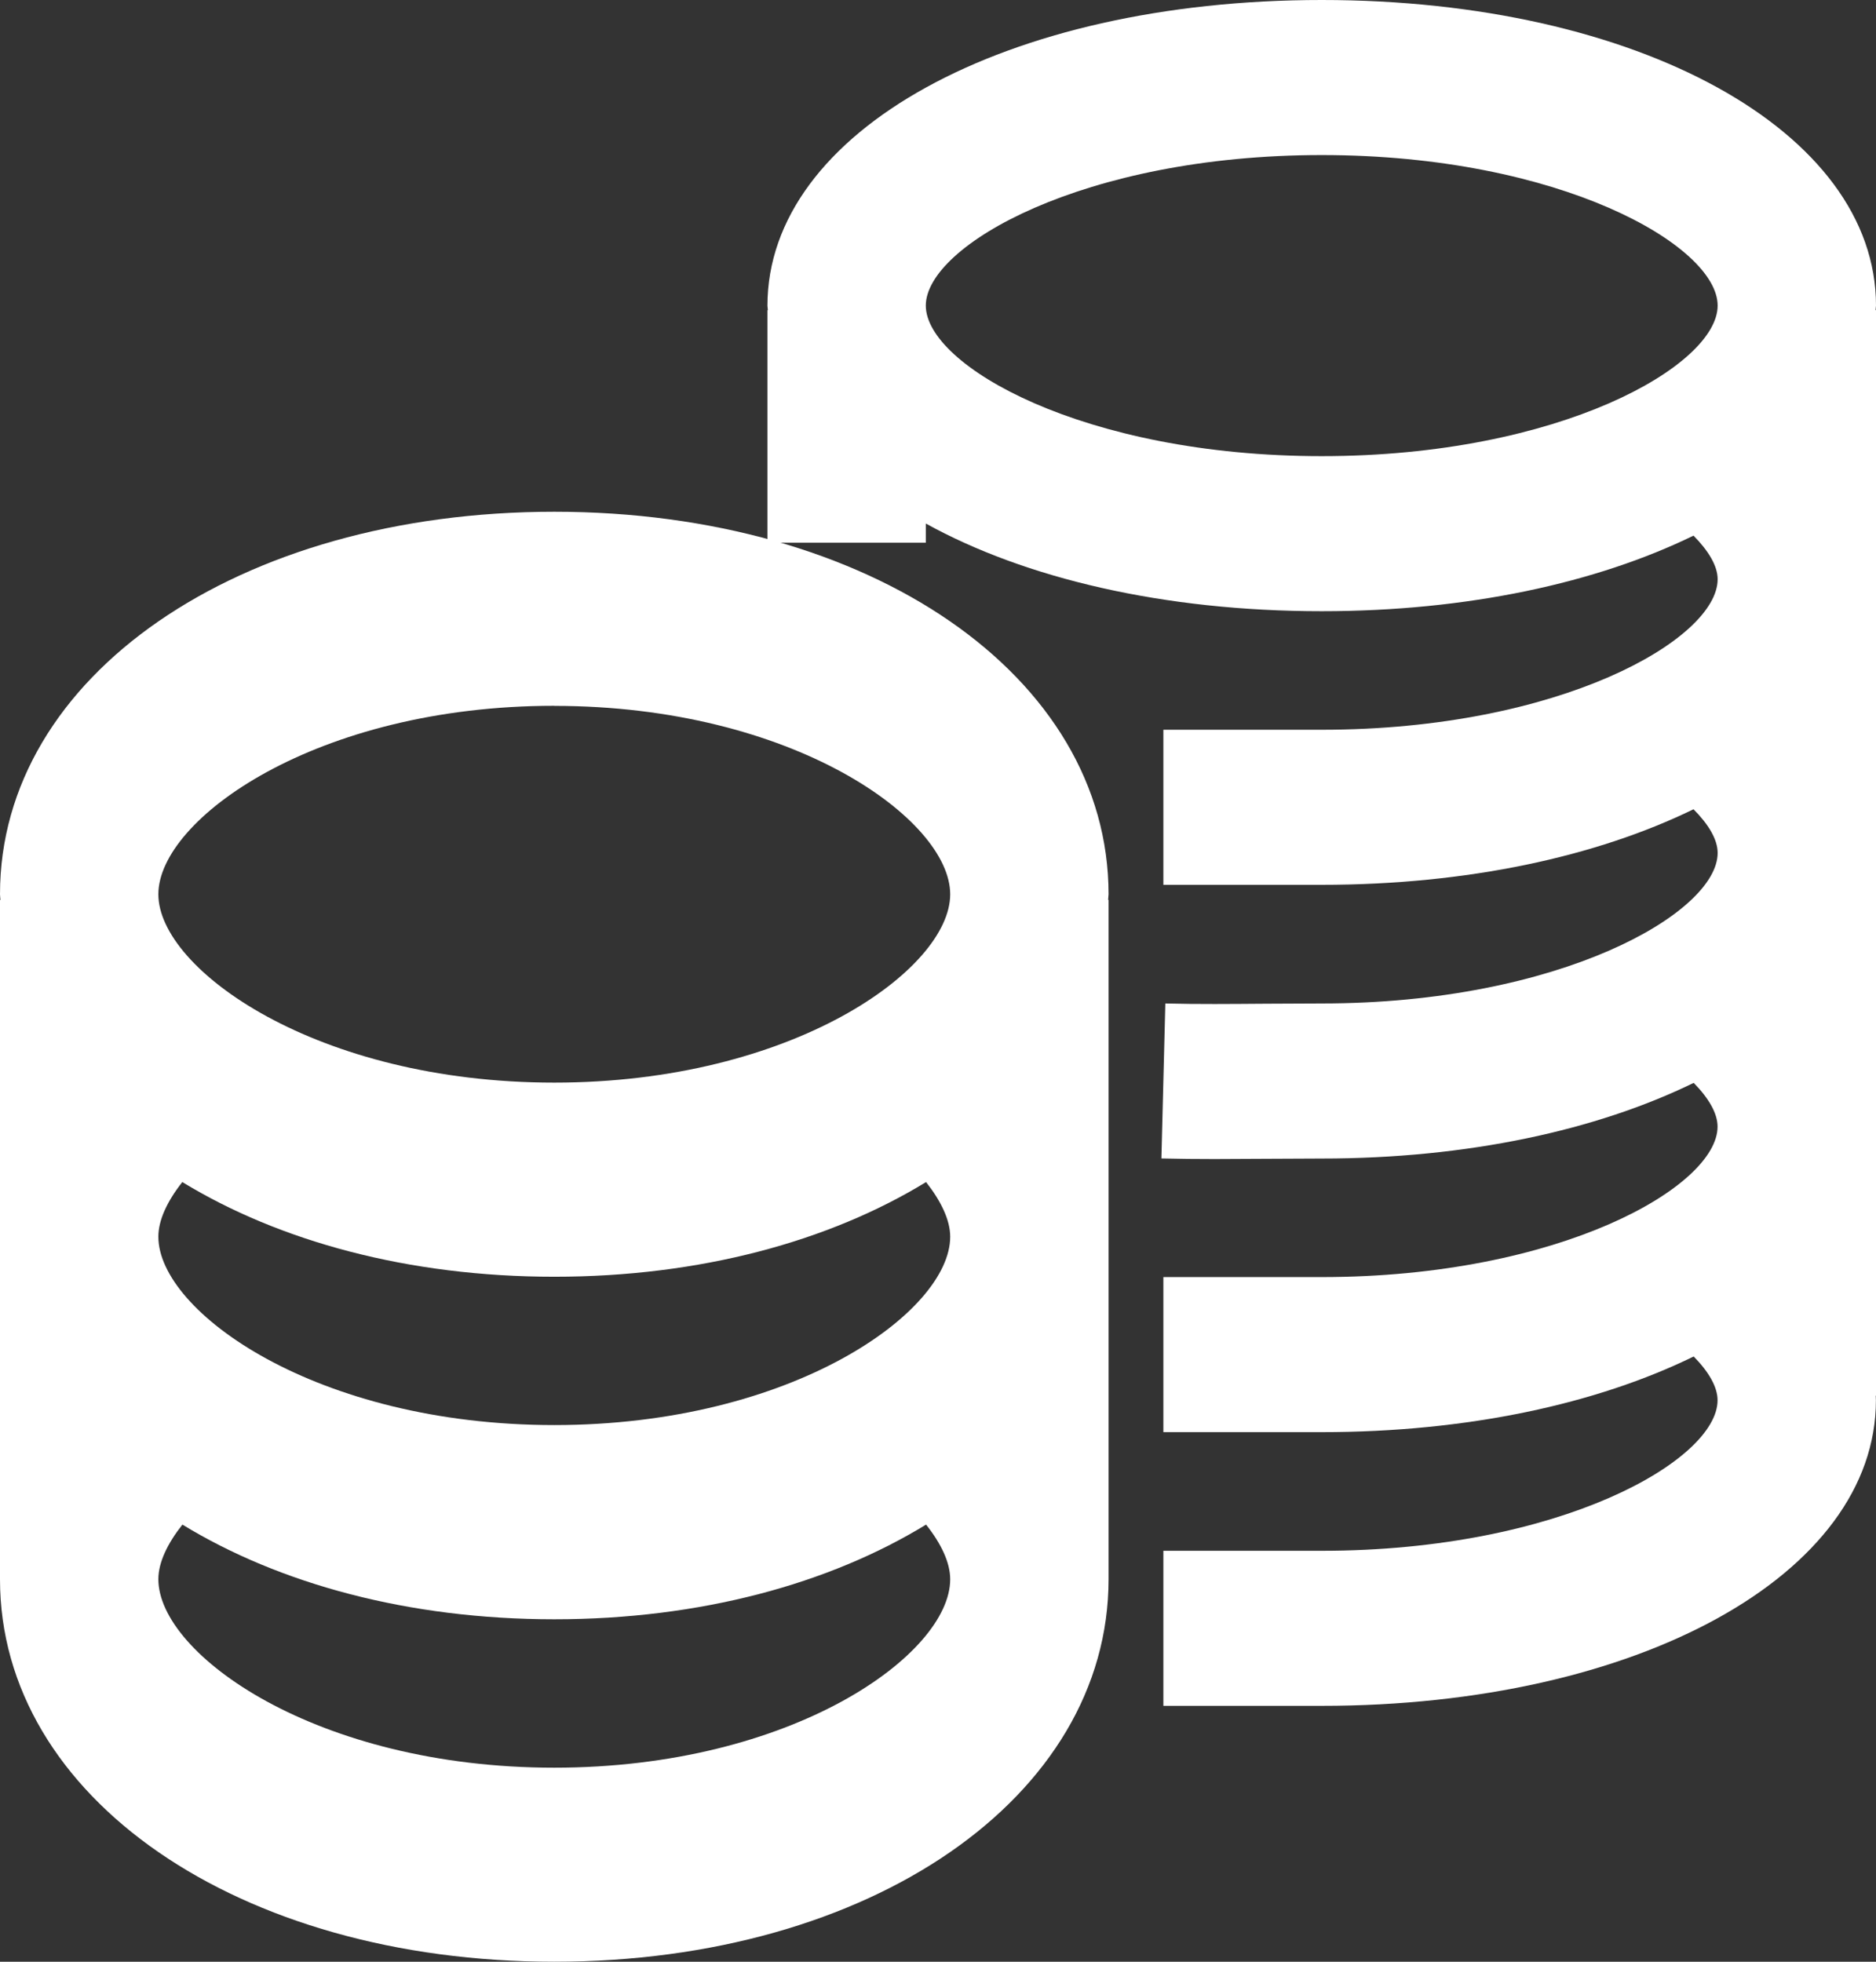
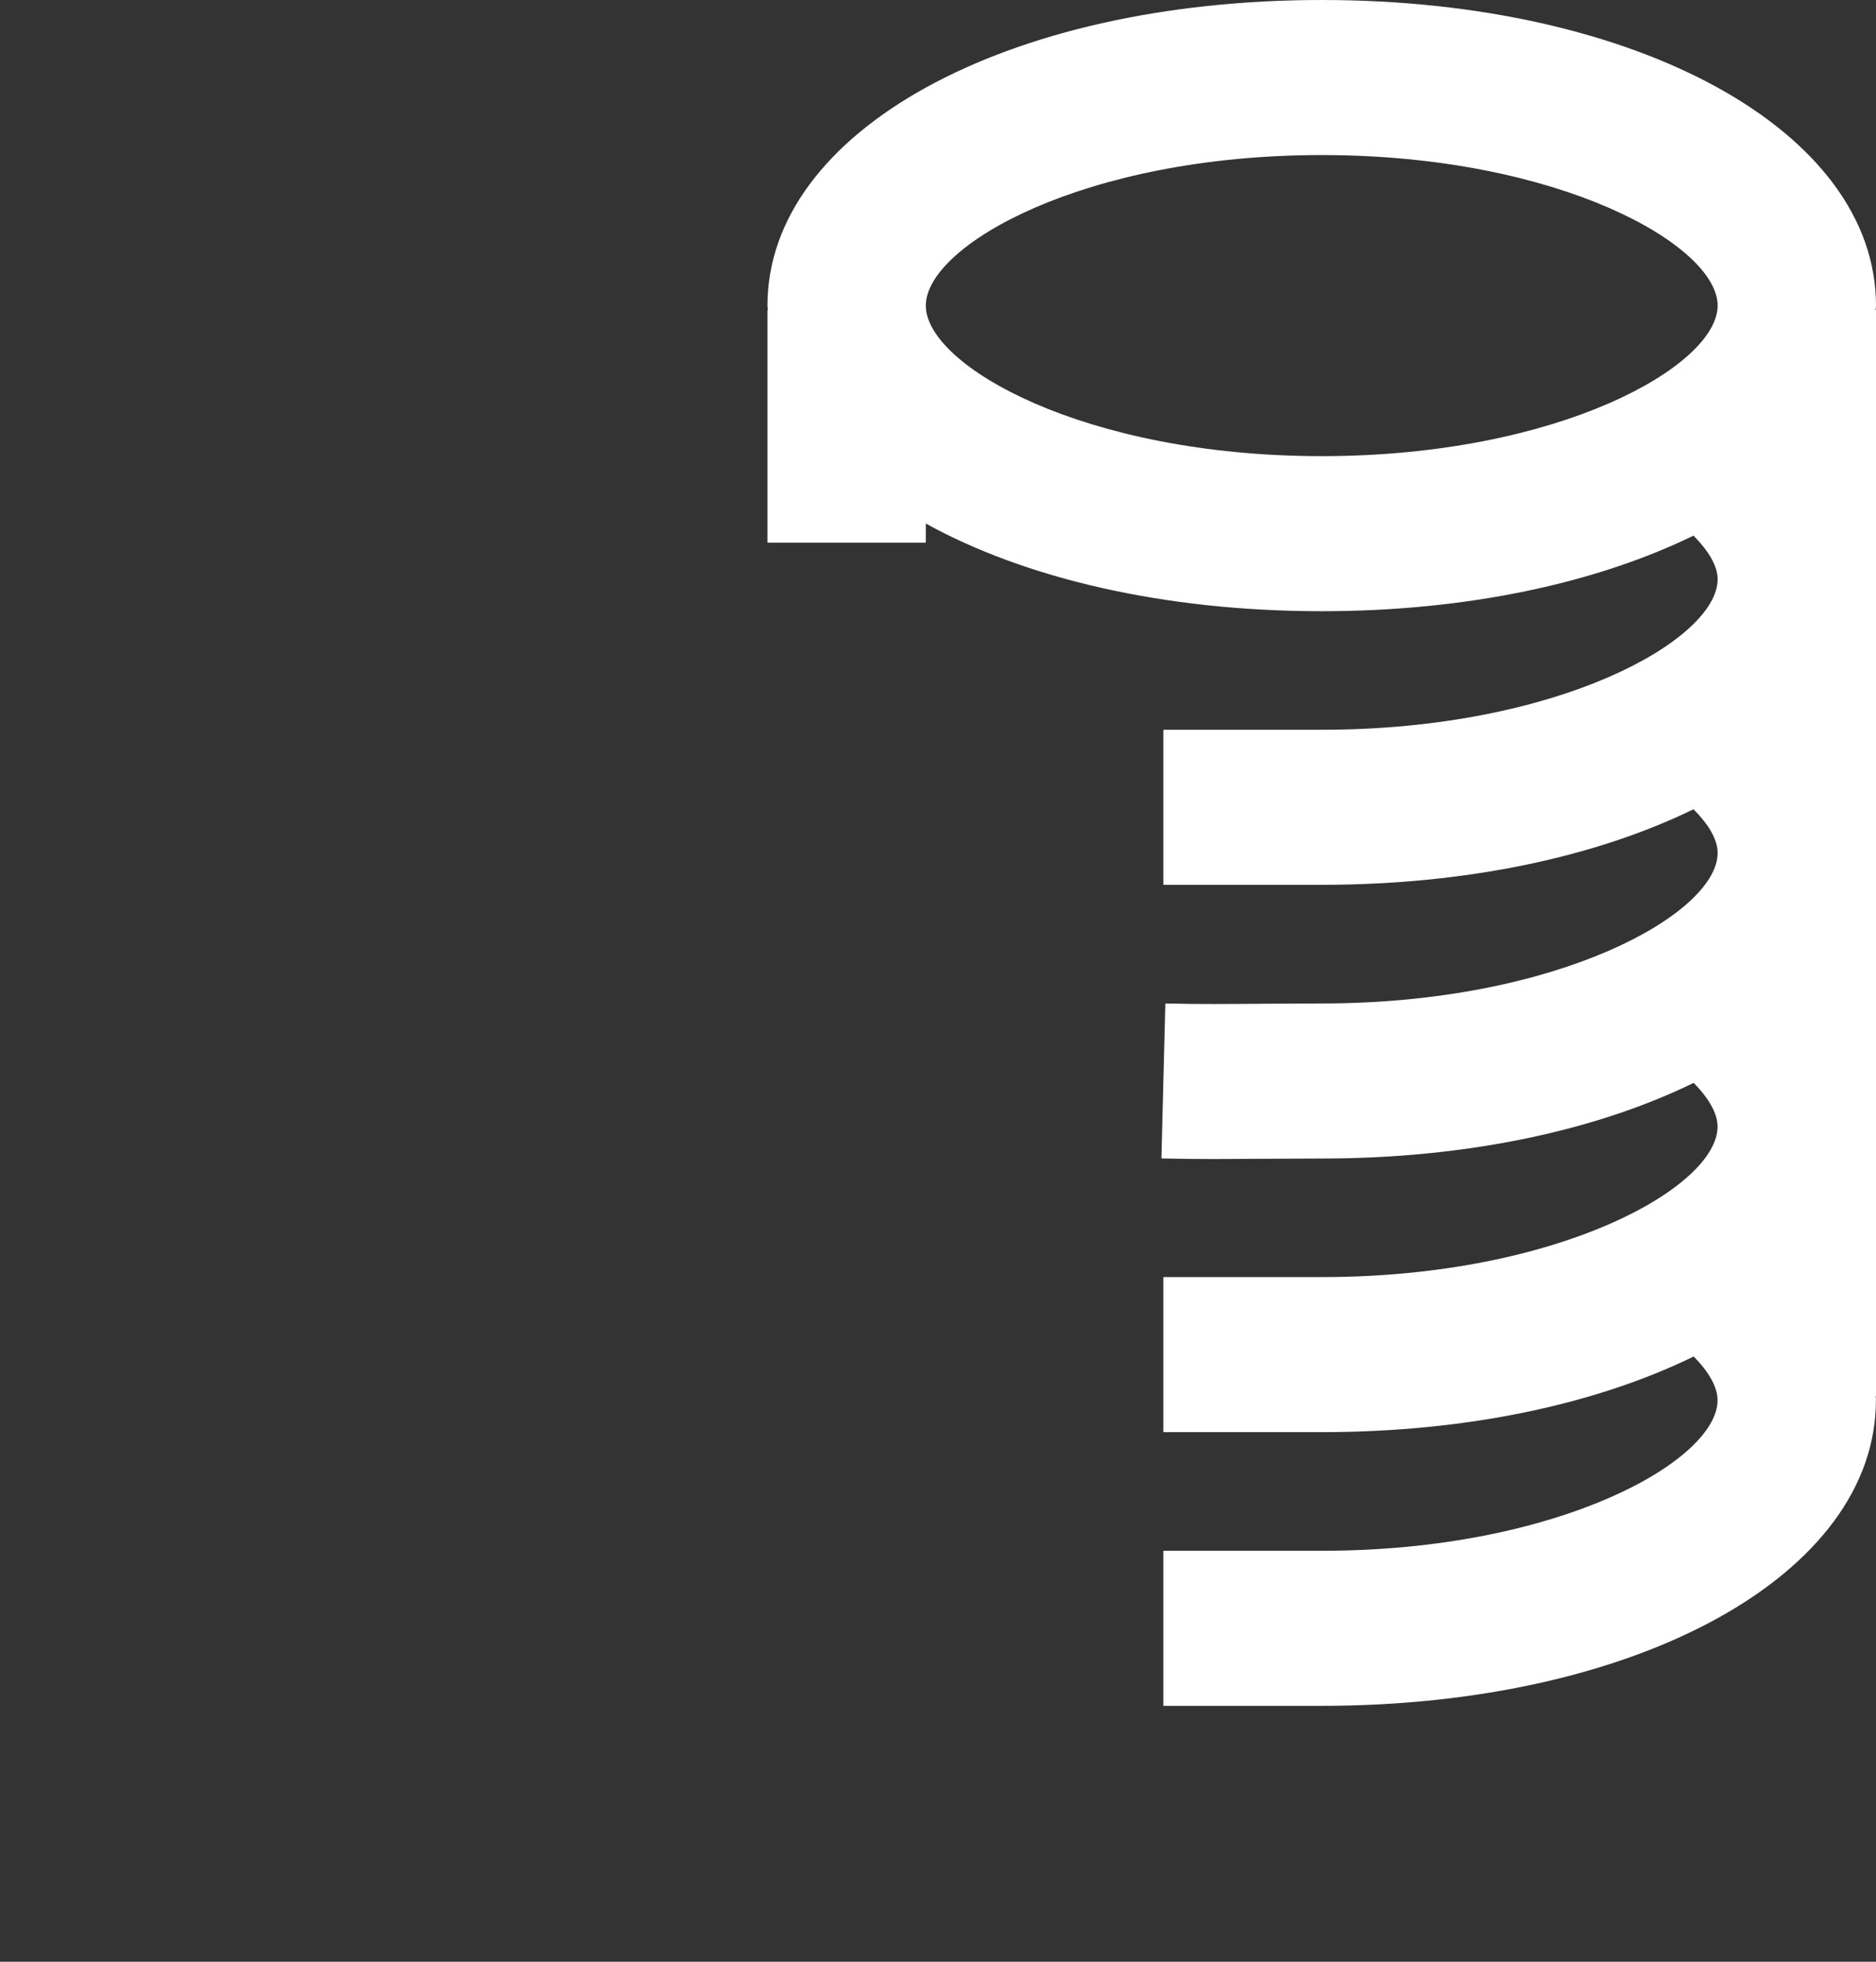
<svg xmlns="http://www.w3.org/2000/svg" width="22" height="23" fill="none">
  <rect width="100%" height="100%" fill="#333333" stroke="none" />
  <path fill="#fff" d="M22 3.583C22 1.54 19.206 0 15.5 0S9 1.54 9 3.583c0 .018.004.035.005.053H9v2.727h1.857v-.225c1.162.642 2.788 1.028 4.643 1.028 1.711 0 3.223-.332 4.36-.886.176.178.283.356.283.511 0 .703-1.852 1.765-4.643 1.765h-1.857v1.818H15.5c1.711 0 3.224-.332 4.36-.886.177.178.283.355.283.512 0 .703-1.852 1.765-4.643 1.765l-.658.003c-.404.003-.795.007-1.176-.003l-.046 1.817c.205.005.411.007.622.007l.614-.003.644-.003c1.712 0 3.225-.332 4.362-.887.177.18.28.358.28.513 0 .702-1.851 1.764-4.643 1.764h-1.856v1.818h1.856c1.713 0 3.225-.331 4.363-.887.177.18.28.358.28.513 0 .703-1.851 1.765-4.643 1.765h-1.856V20h1.856c3.706 0 6.5-1.54 6.5-3.583l-.002-.053H22V3.636h-.005c0-.018.005-.035.005-.053Zm-11.143 0c0-.703 1.852-1.765 4.643-1.765 2.791 0 4.643 1.062 4.643 1.765 0 .702-1.852 1.765-4.643 1.765-2.791 0-4.643-1.063-4.643-1.765Z" />
-   <path fill="#fff" d="M6.5 6C2.794 6 0 7.928 0 10.484c0 .023.004.045.005.067H0v7.965C0 21.072 2.794 23 6.5 23s6.5-1.928 6.5-4.484V10.55h-.005c0-.022.005-.044.005-.066C13 7.928 10.206 6 6.5 6Zm-4.643 8.5c0-.196.105-.418.281-.641 1.138.694 2.65 1.11 4.362 1.11 1.711 0 3.223-.415 4.36-1.11.176.224.283.446.283.641 0 .879-1.852 2.208-4.643 2.208-2.791 0-4.643-1.329-4.643-2.208ZM6.5 8.276c2.791 0 4.643 1.33 4.643 2.209S9.29 12.693 6.5 12.693c-2.791 0-4.643-1.33-4.643-2.208 0-.88 1.852-2.21 4.643-2.21Zm0 12.449c-2.791 0-4.643-1.33-4.643-2.21 0-.195.106-.417.282-.64 1.137.694 2.65 1.11 4.361 1.11 1.711 0 3.224-.415 4.36-1.11.177.223.283.445.283.641 0 .88-1.852 2.209-4.643 2.209Z" />
</svg>